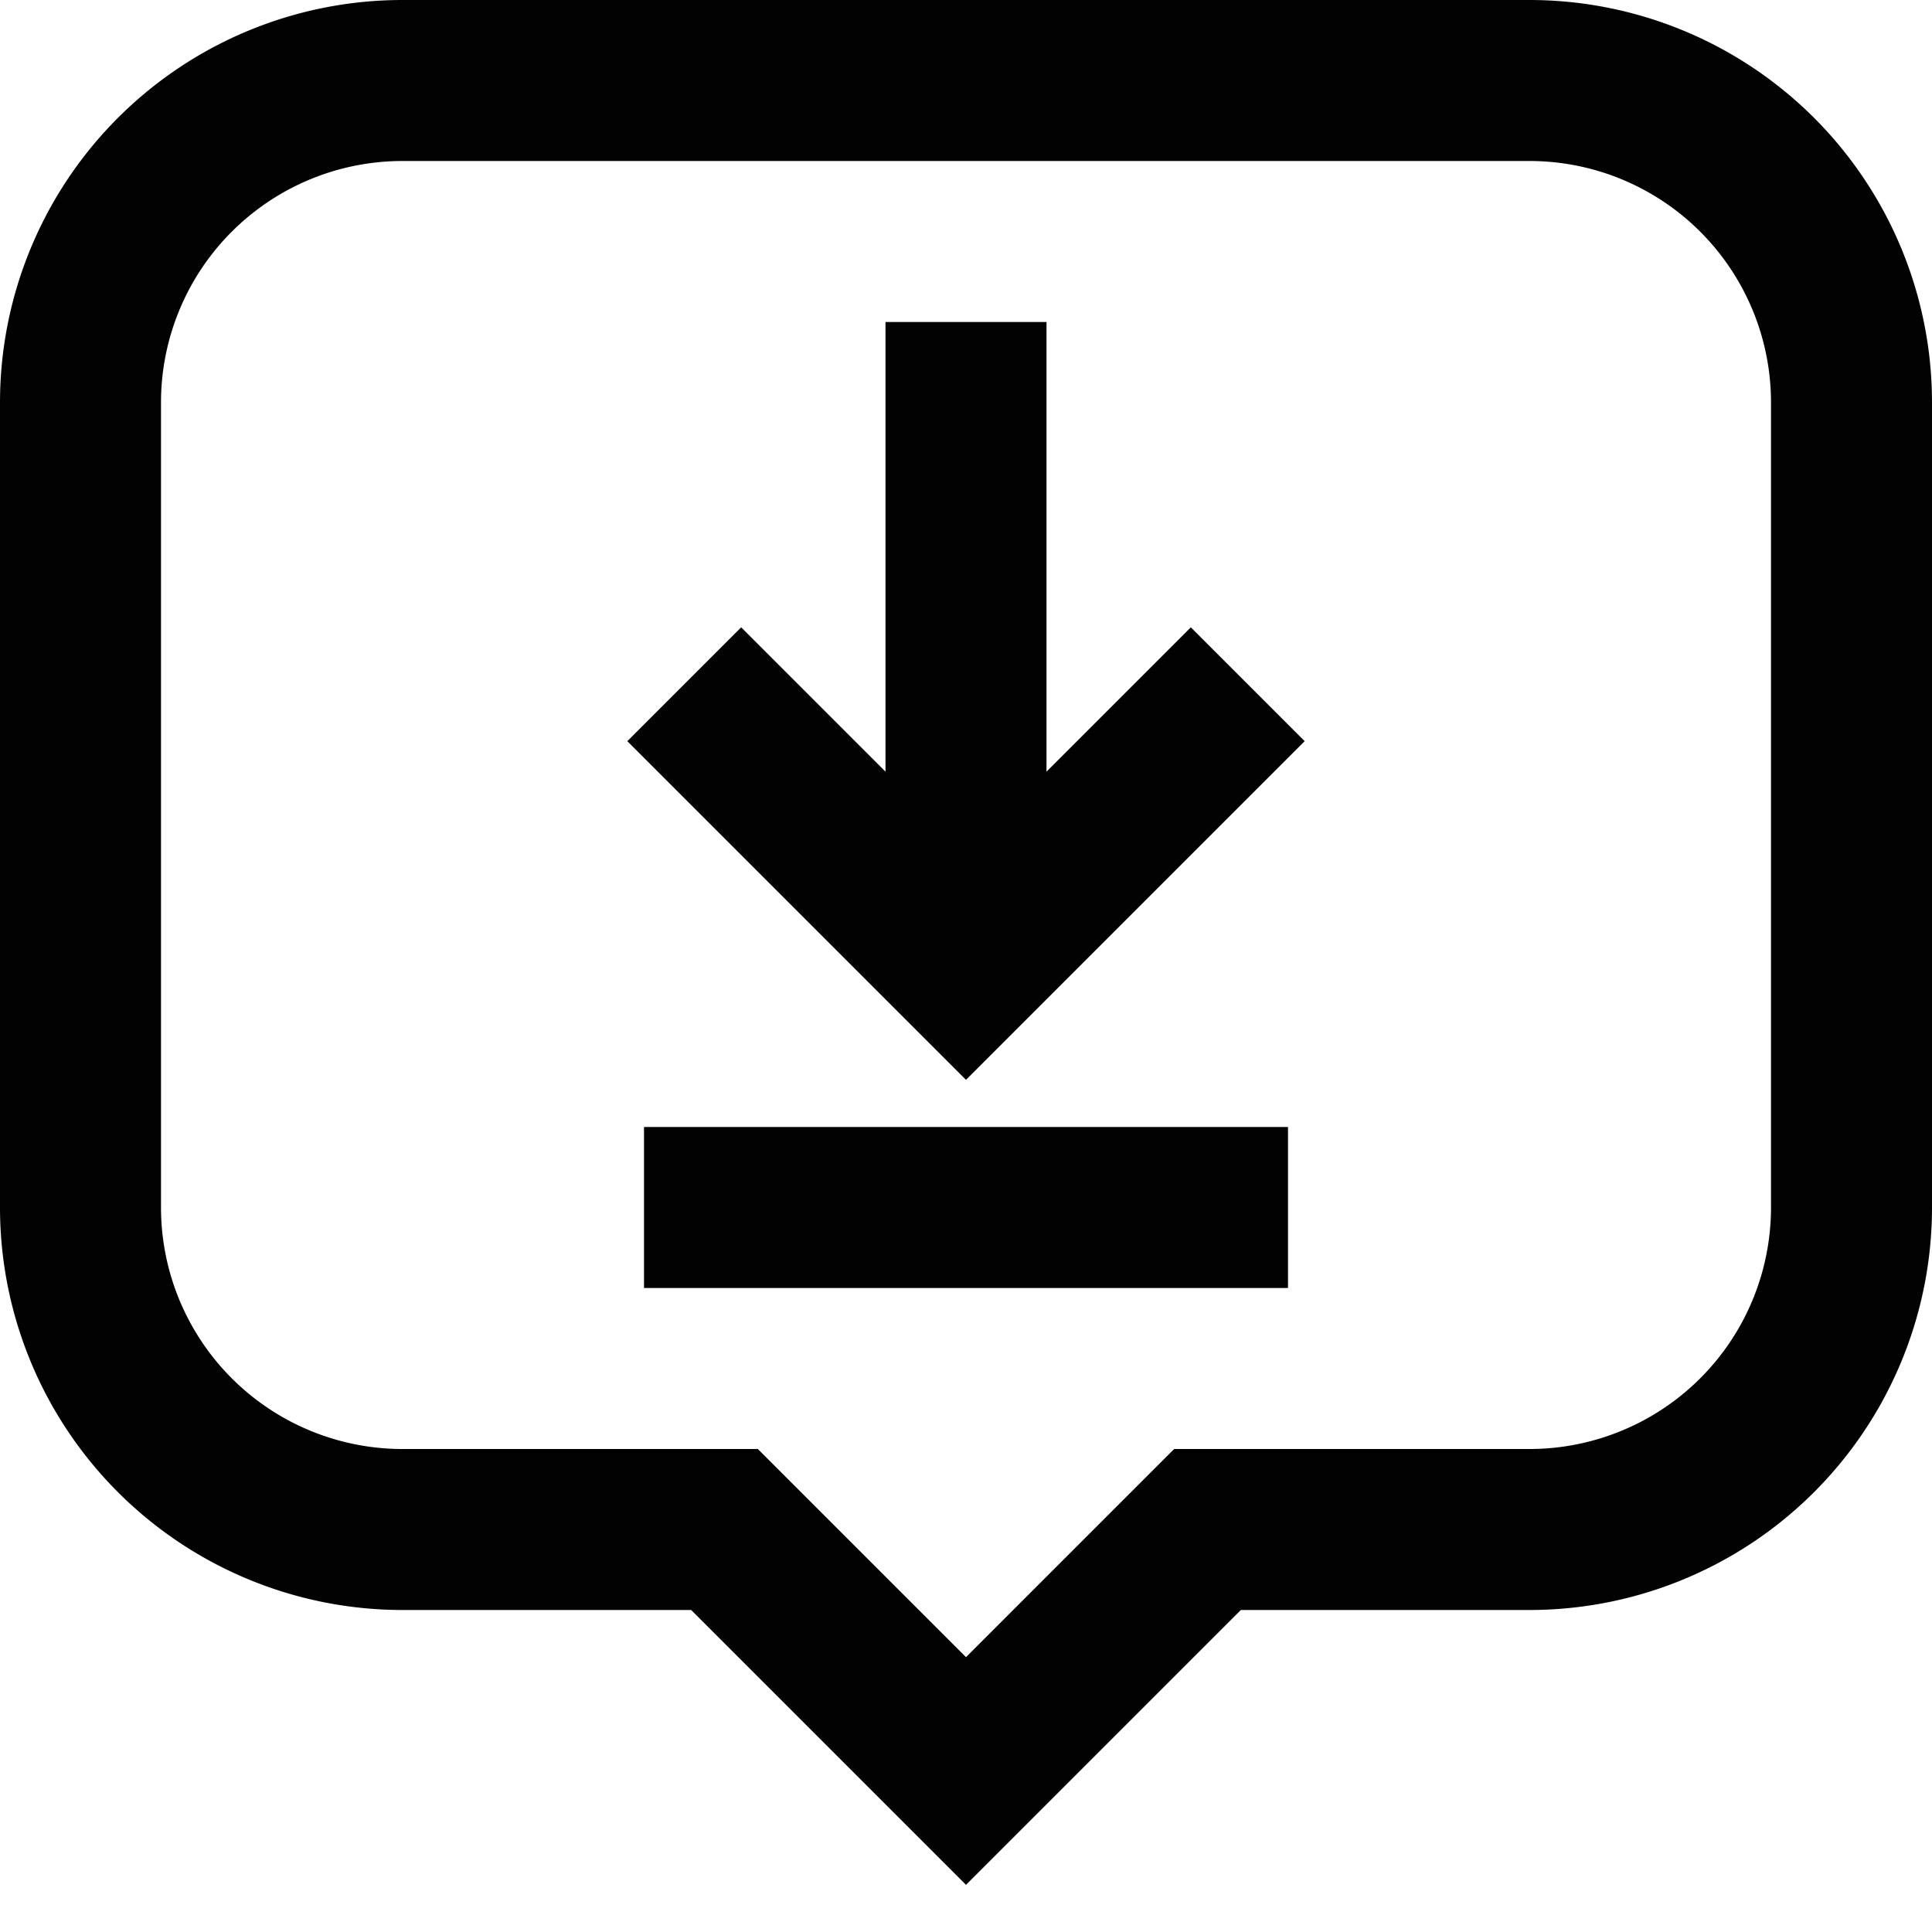
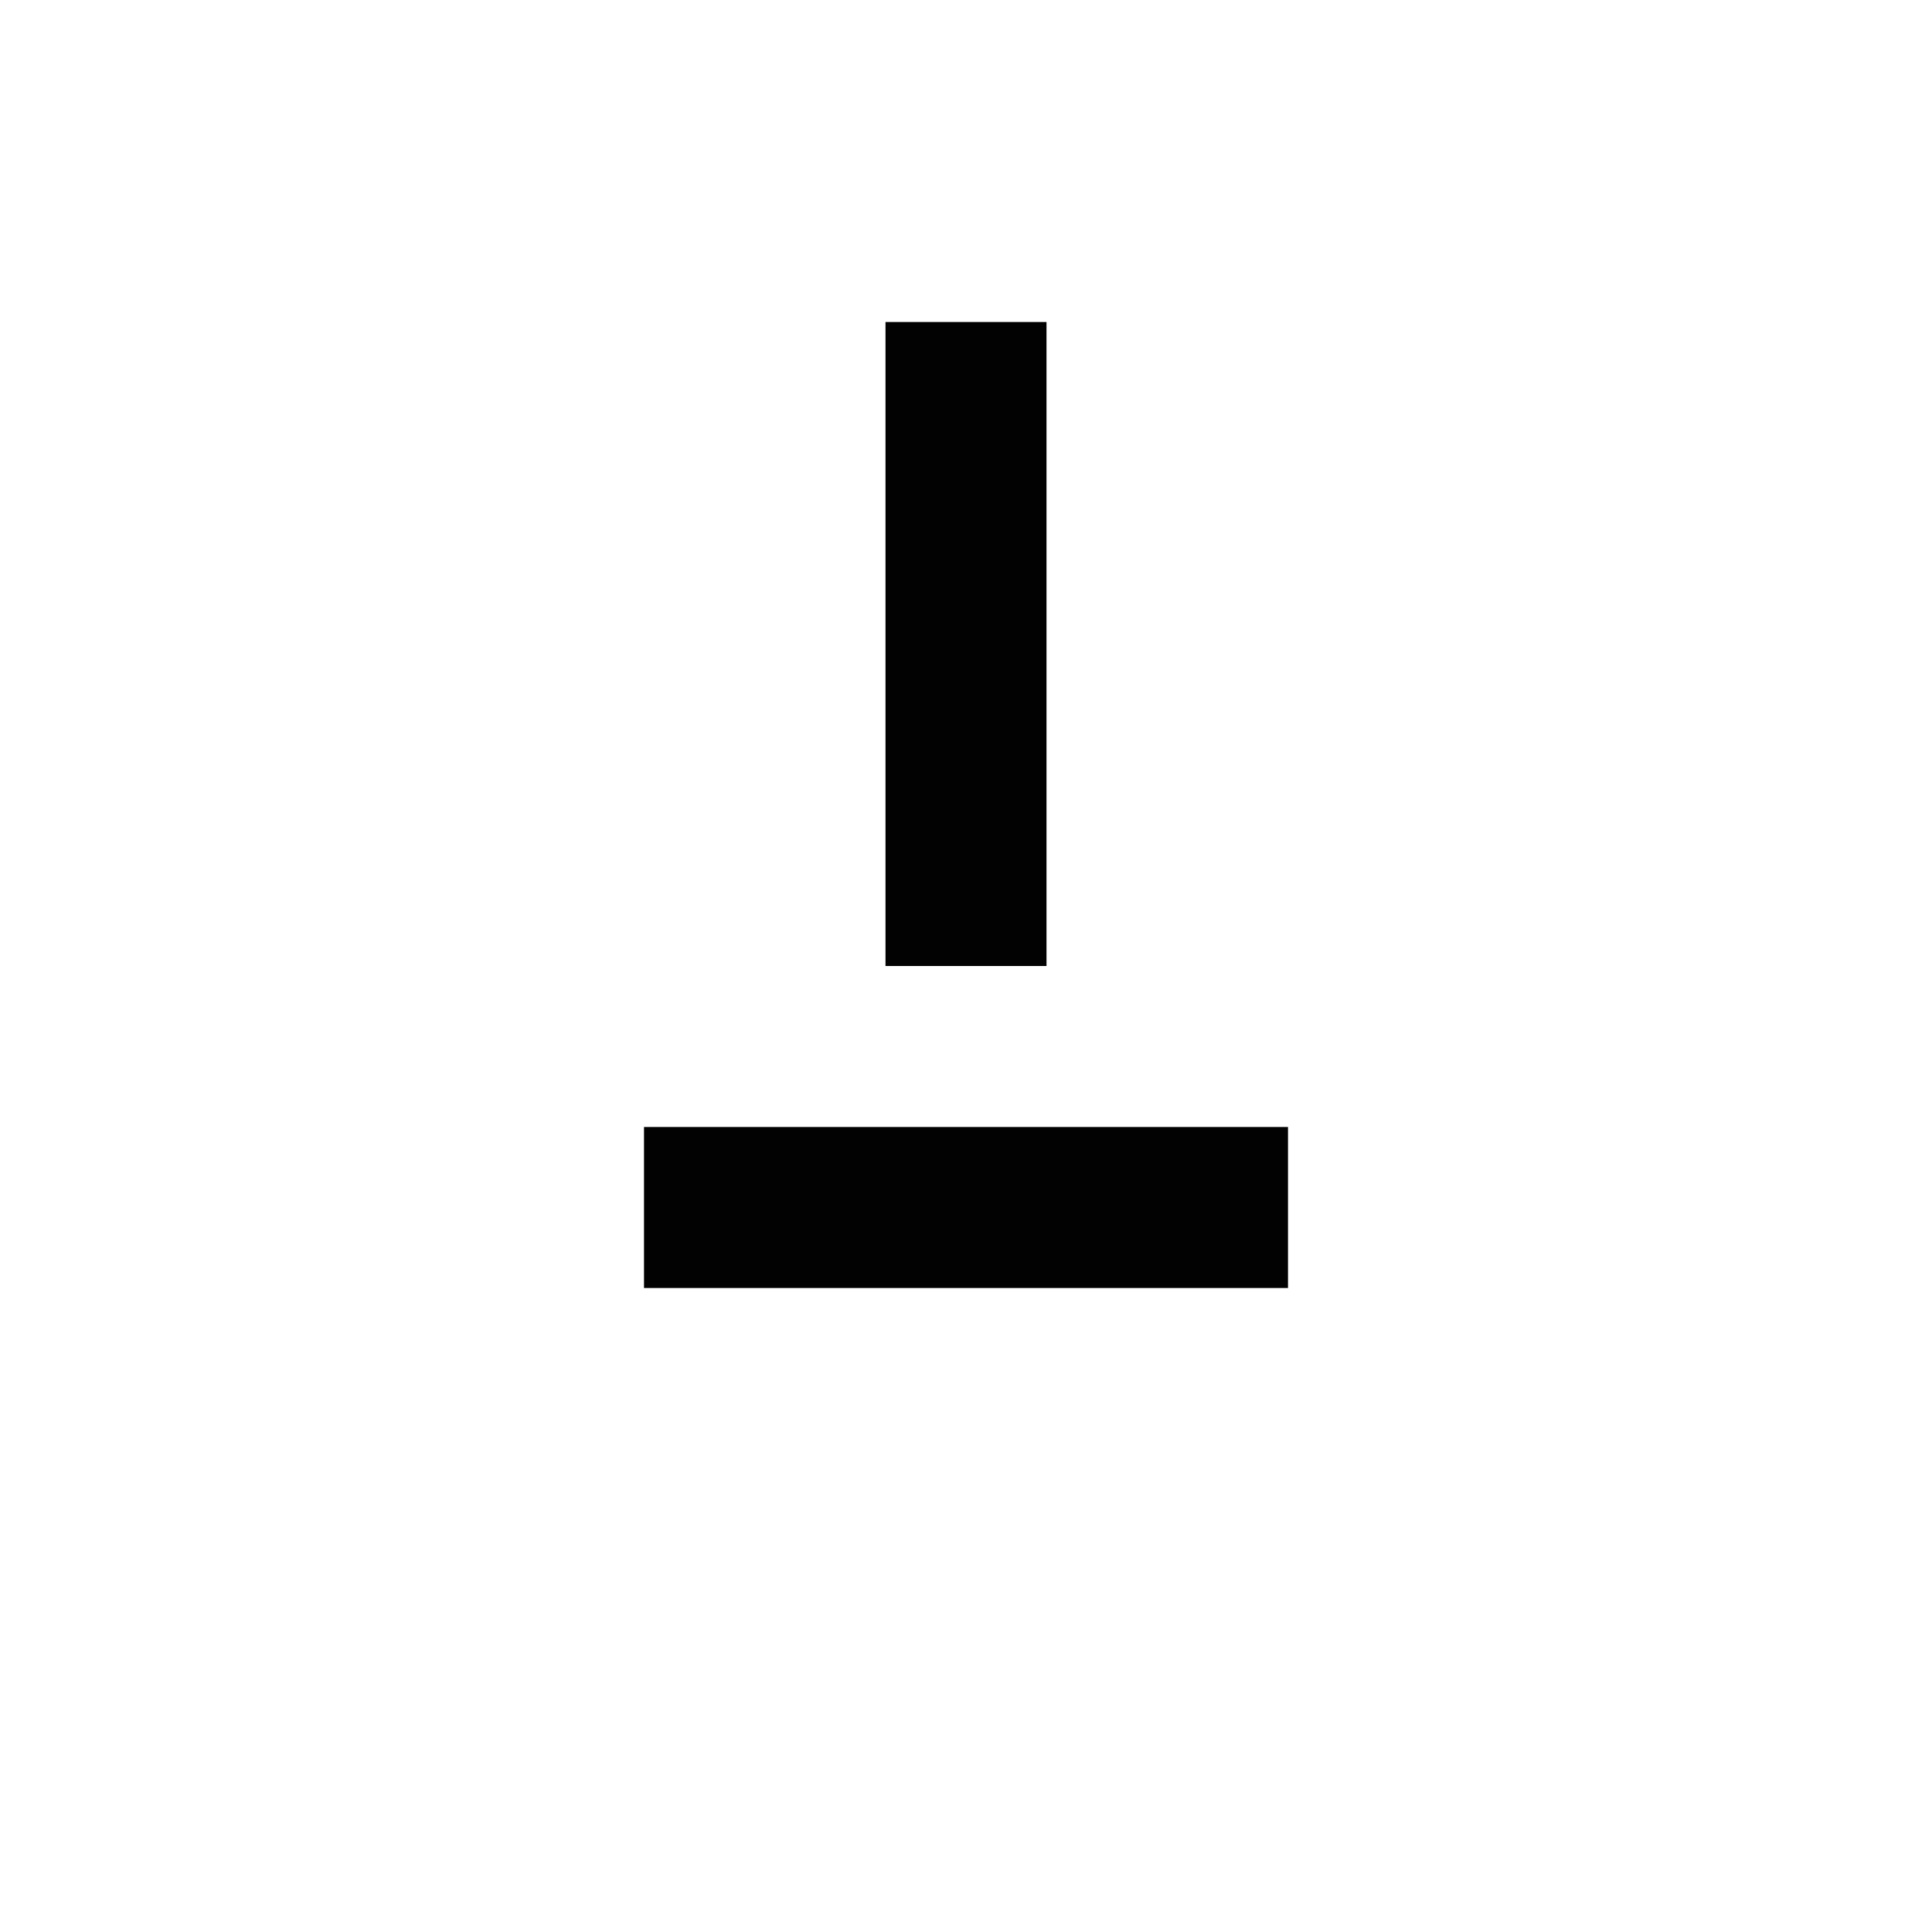
<svg xmlns="http://www.w3.org/2000/svg" width="800px" height="800px" viewBox="0 0 24 24" id="Layer_1" data-name="Layer 1">
  <defs>
    <style>.cls-1{fill:none;stroke:#020202;stroke-miterlimit:10;stroke-width:2px;}</style>
  </defs>
-   <path class="cls-1" d="M19,1H5A4,4,0,0,0,1,5V15a4,4,0,0,0,4,4H9l3,3,3-3h4a4,4,0,0,0,4-4V5A4,4,0,0,0,19,1Z" />
-   <polyline class="cls-1" points="15.5 8.5 12 12 8.5 8.5" />
  <line class="cls-1" x1="12" y1="12" x2="12" y2="4" />
  <line class="cls-1" x1="8" y1="15" x2="16" y2="15" />
</svg>